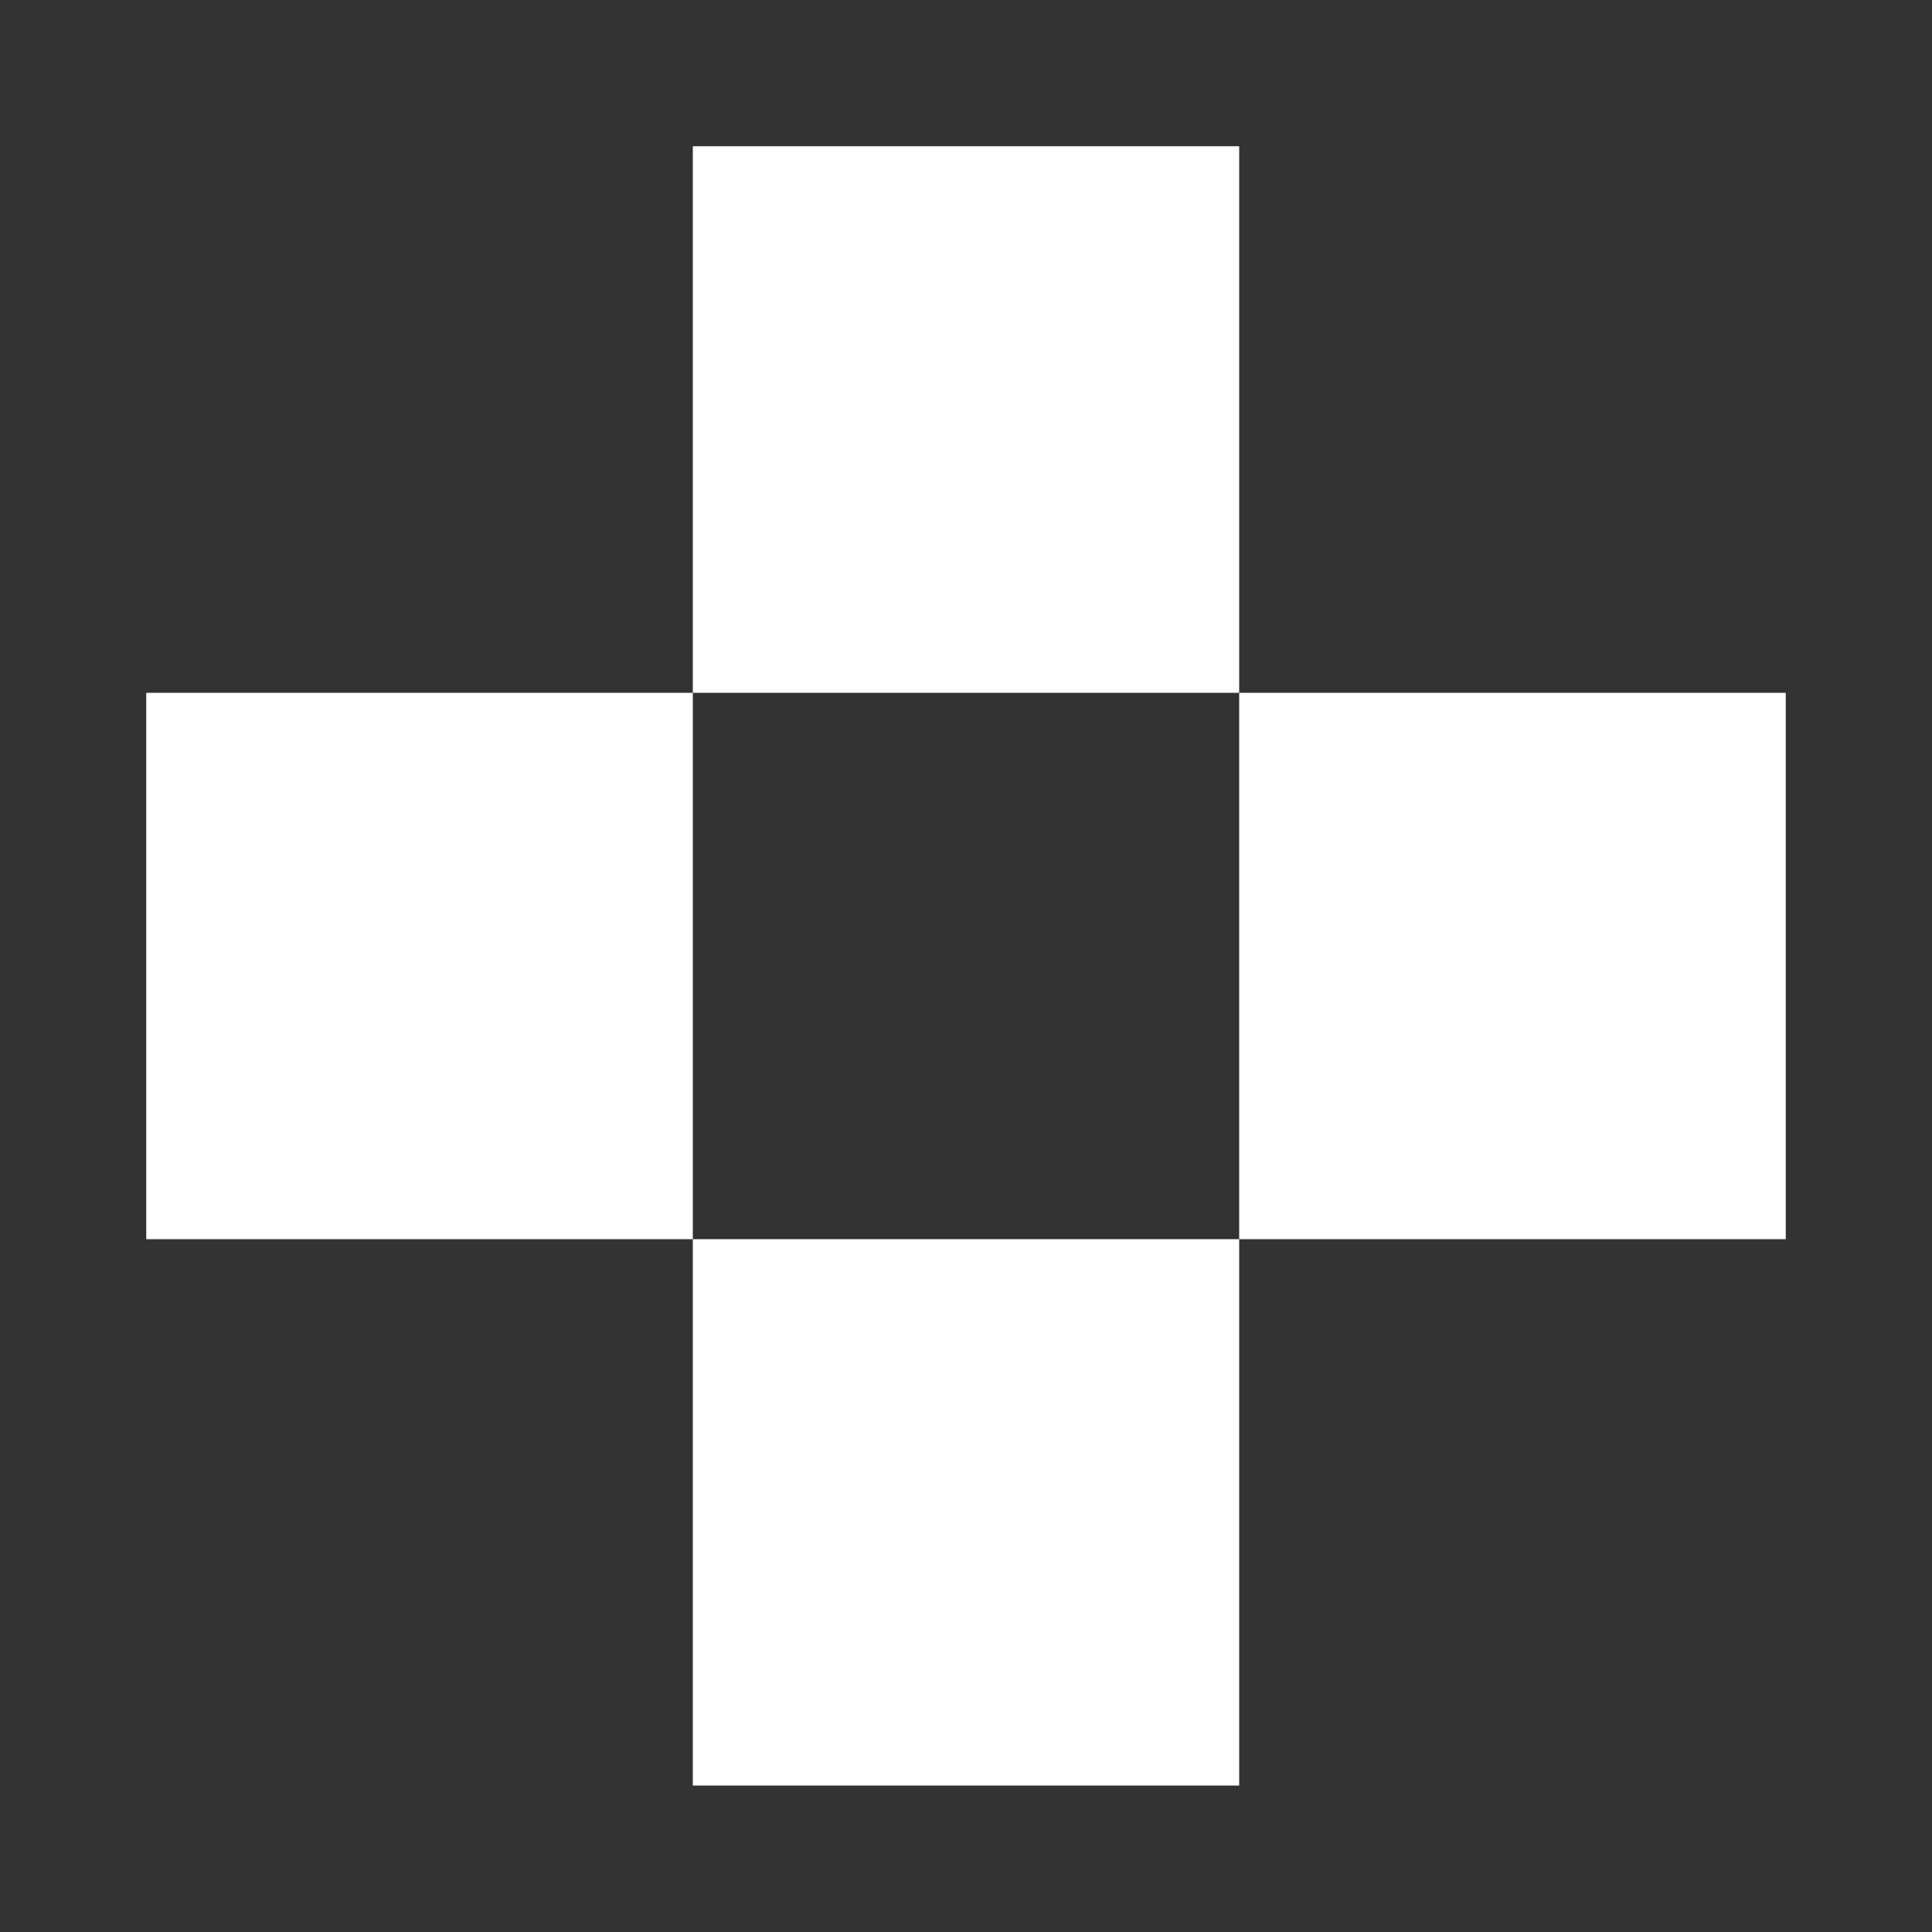
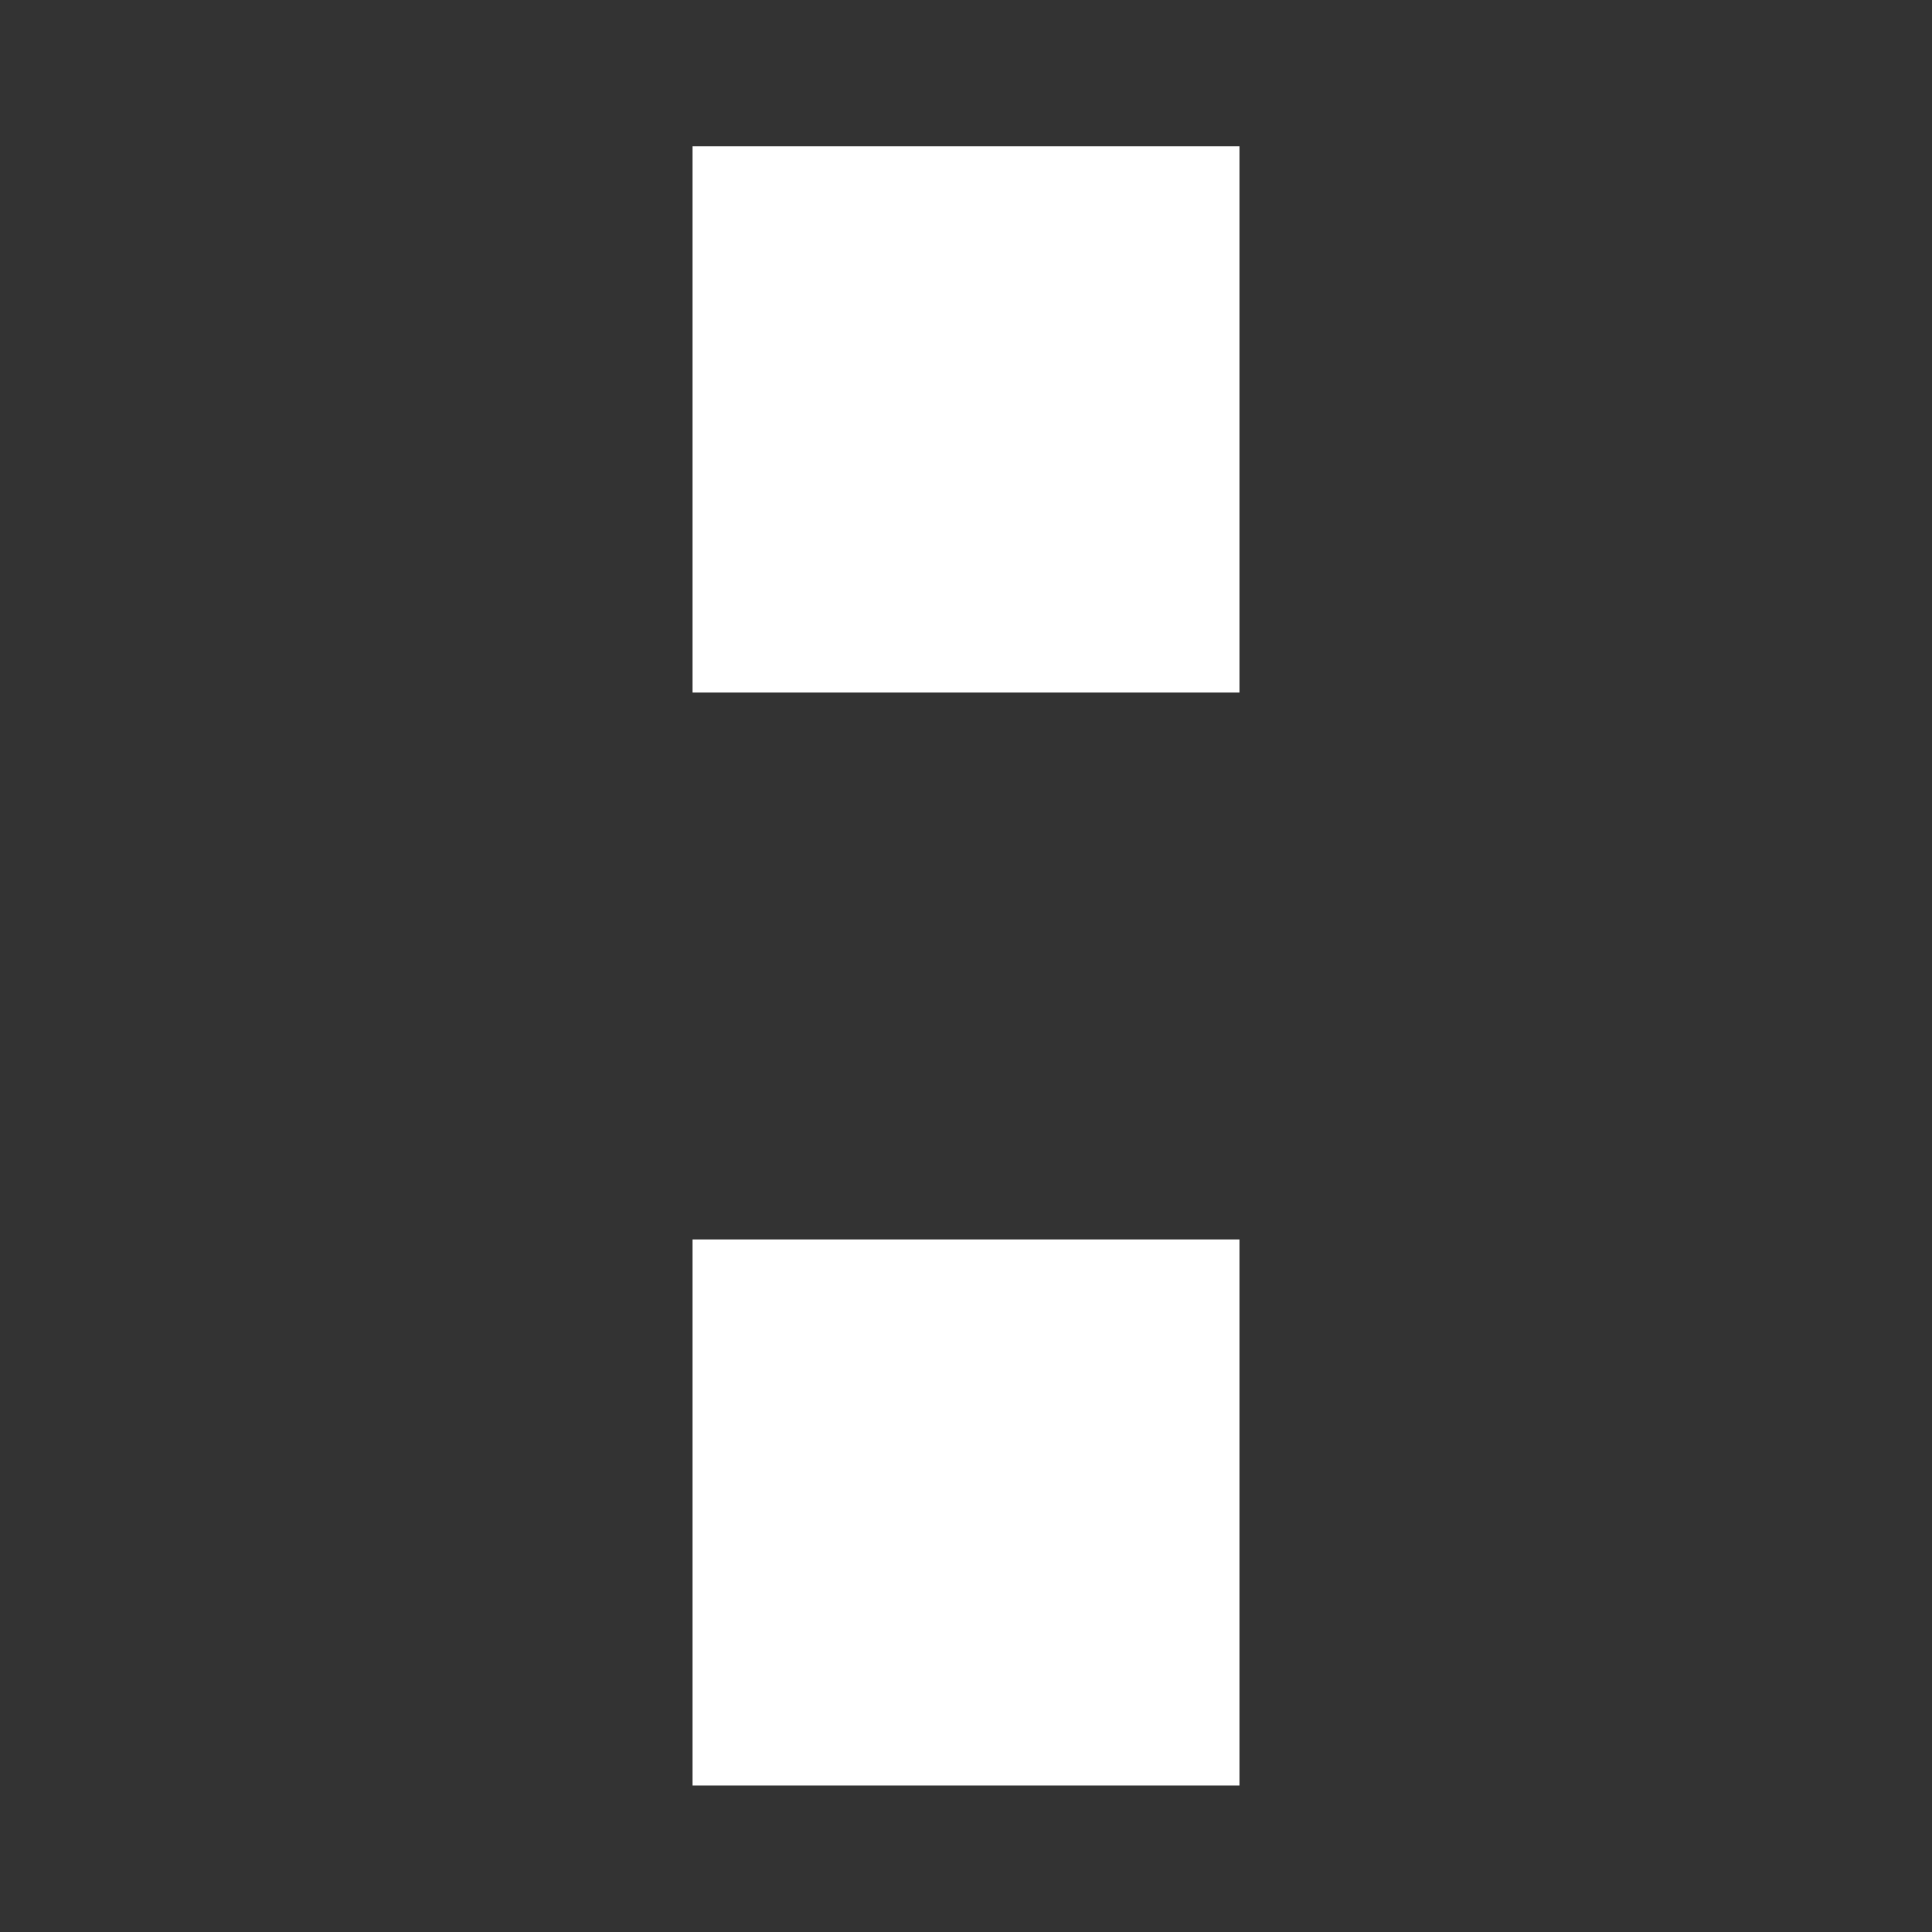
<svg xmlns="http://www.w3.org/2000/svg" width="10" height="10" viewBox="0 0 10 10" fill="none">
  <rect x="0" y="0" width="10" height="10" fill="#333333" stroke="none" />
  <path d="M6.414 0.757L6.414 3.586L3.586 3.586L3.586 0.757L6.414 0.757Z" fill="white" />
-   <path d="M9.243 3.586L9.243 6.414L6.414 6.414L6.414 3.586L9.243 3.586Z" fill="white" />
-   <path d="M3.586 3.586L3.586 6.414L0.757 6.414L0.757 3.586L3.586 3.586Z" fill="white" />
  <path d="M6.414 6.414L6.414 9.242L3.586 9.242L3.586 6.414L6.414 6.414Z" fill="white" />
</svg>